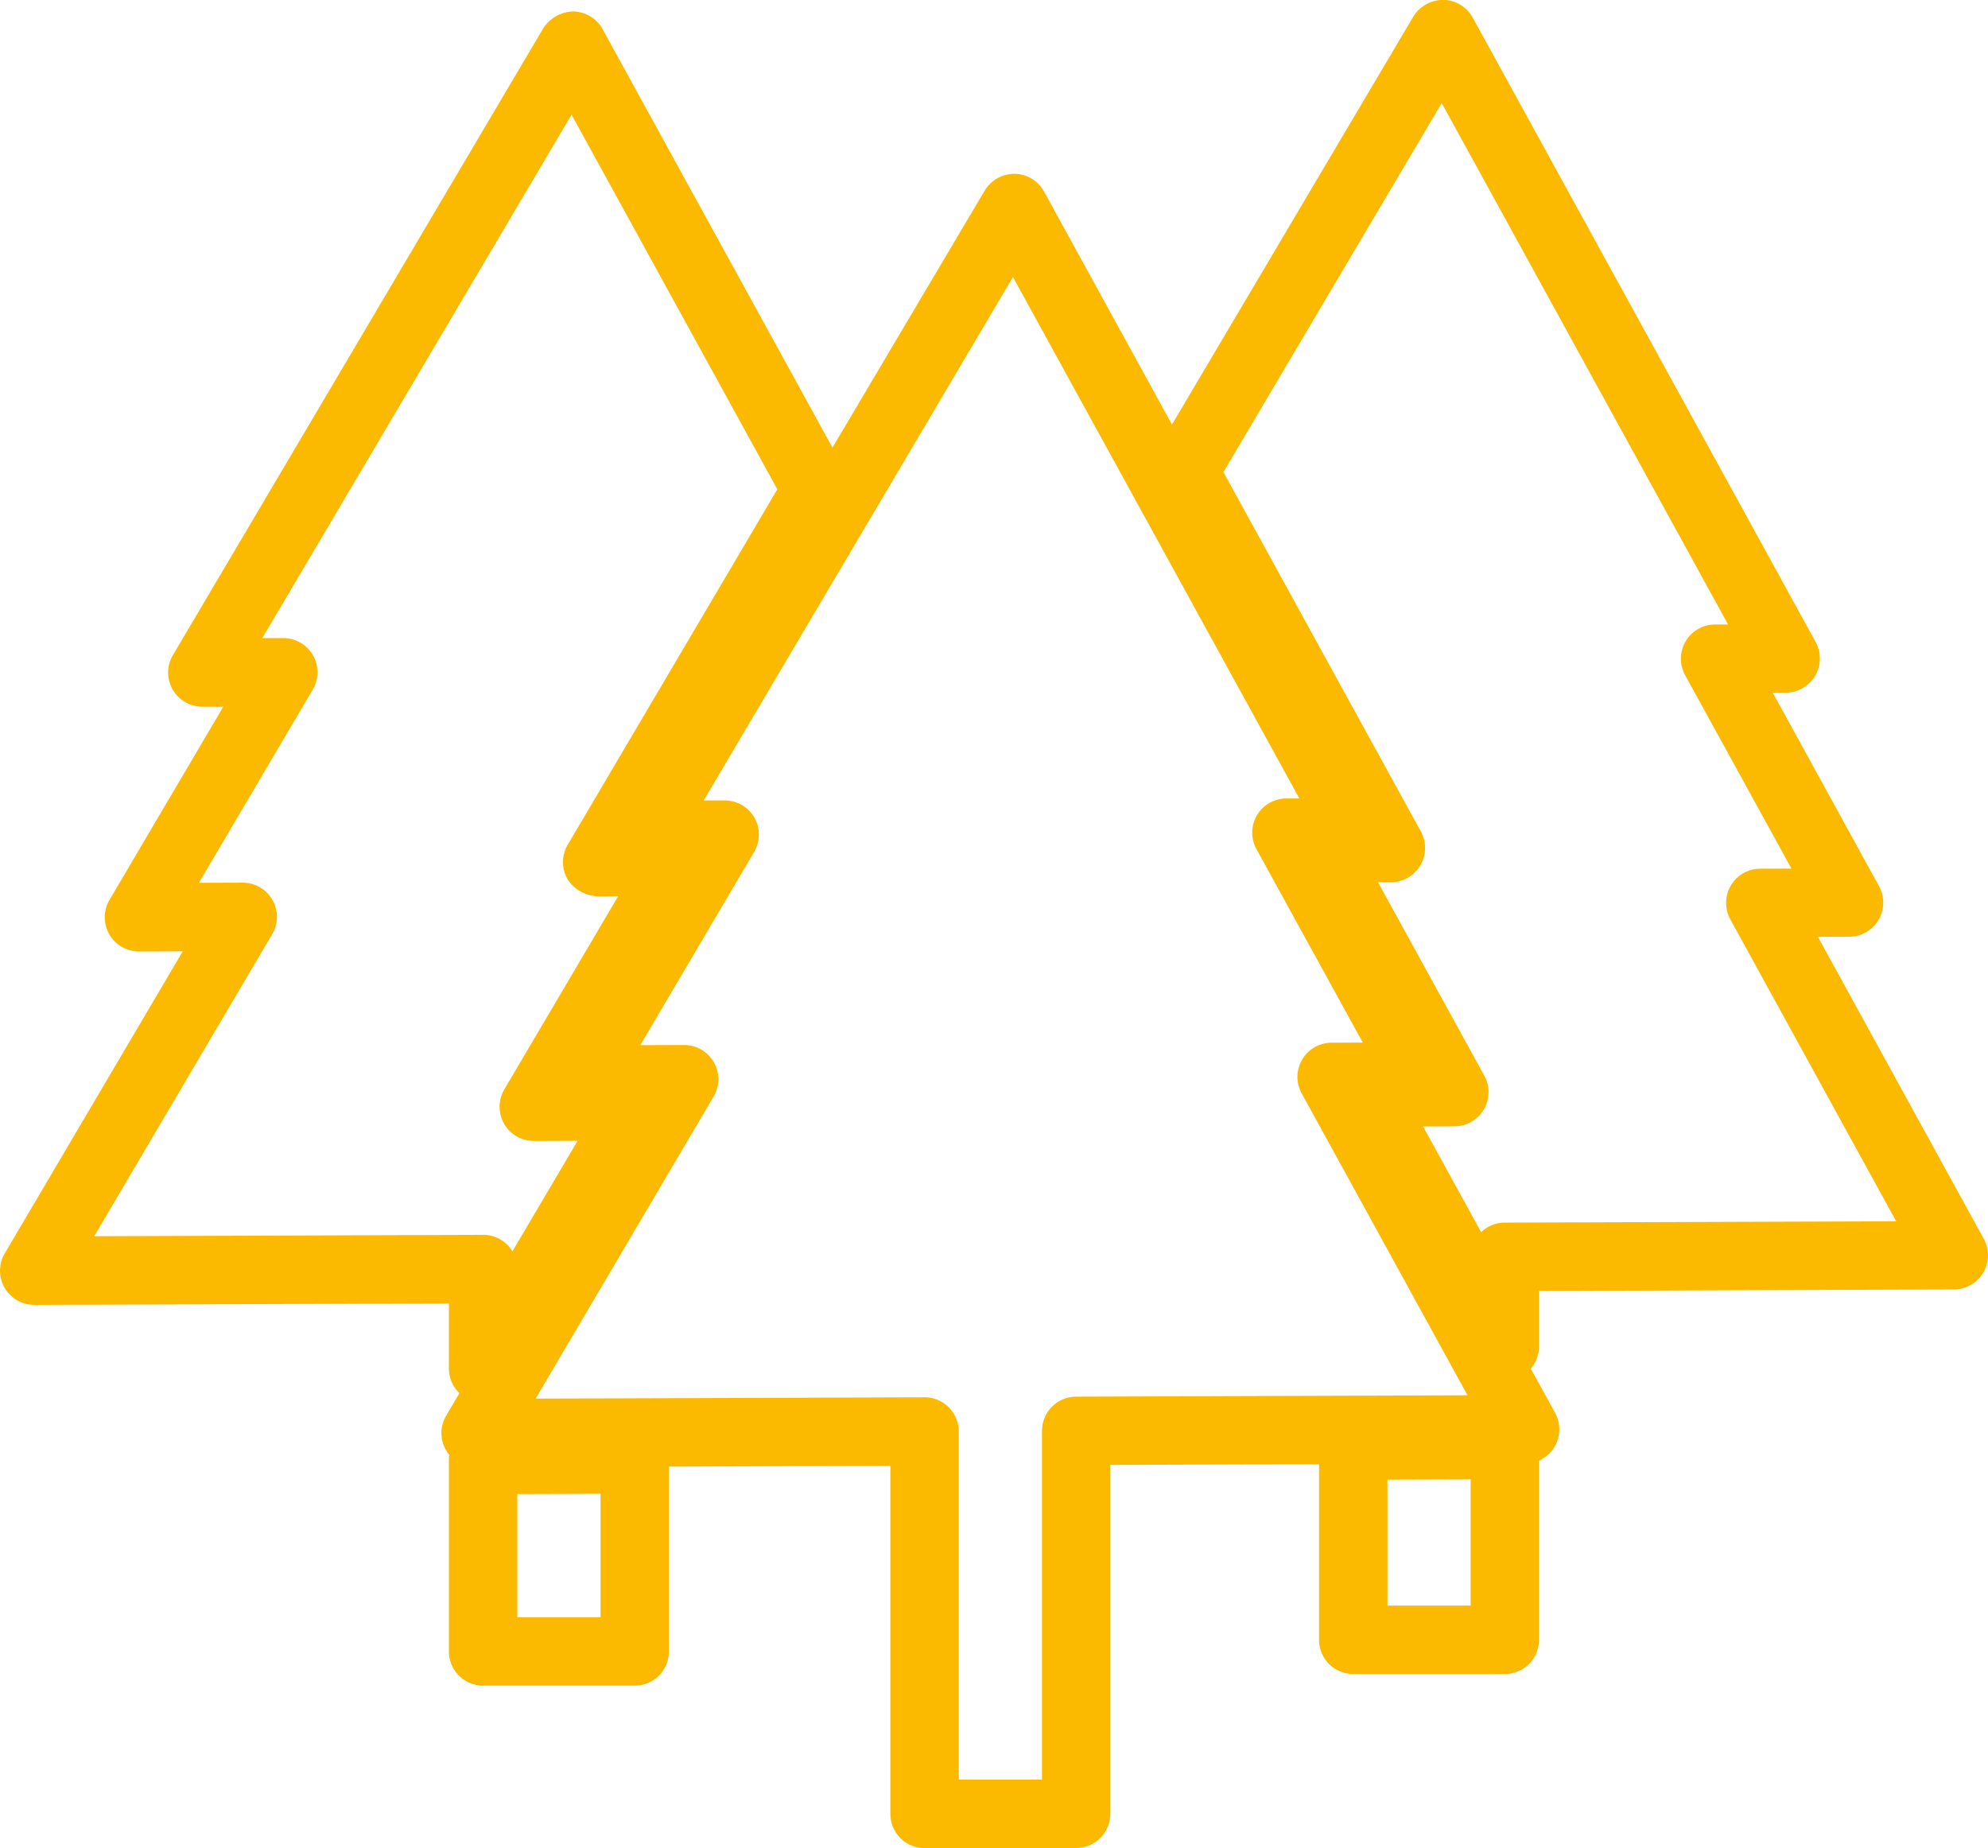
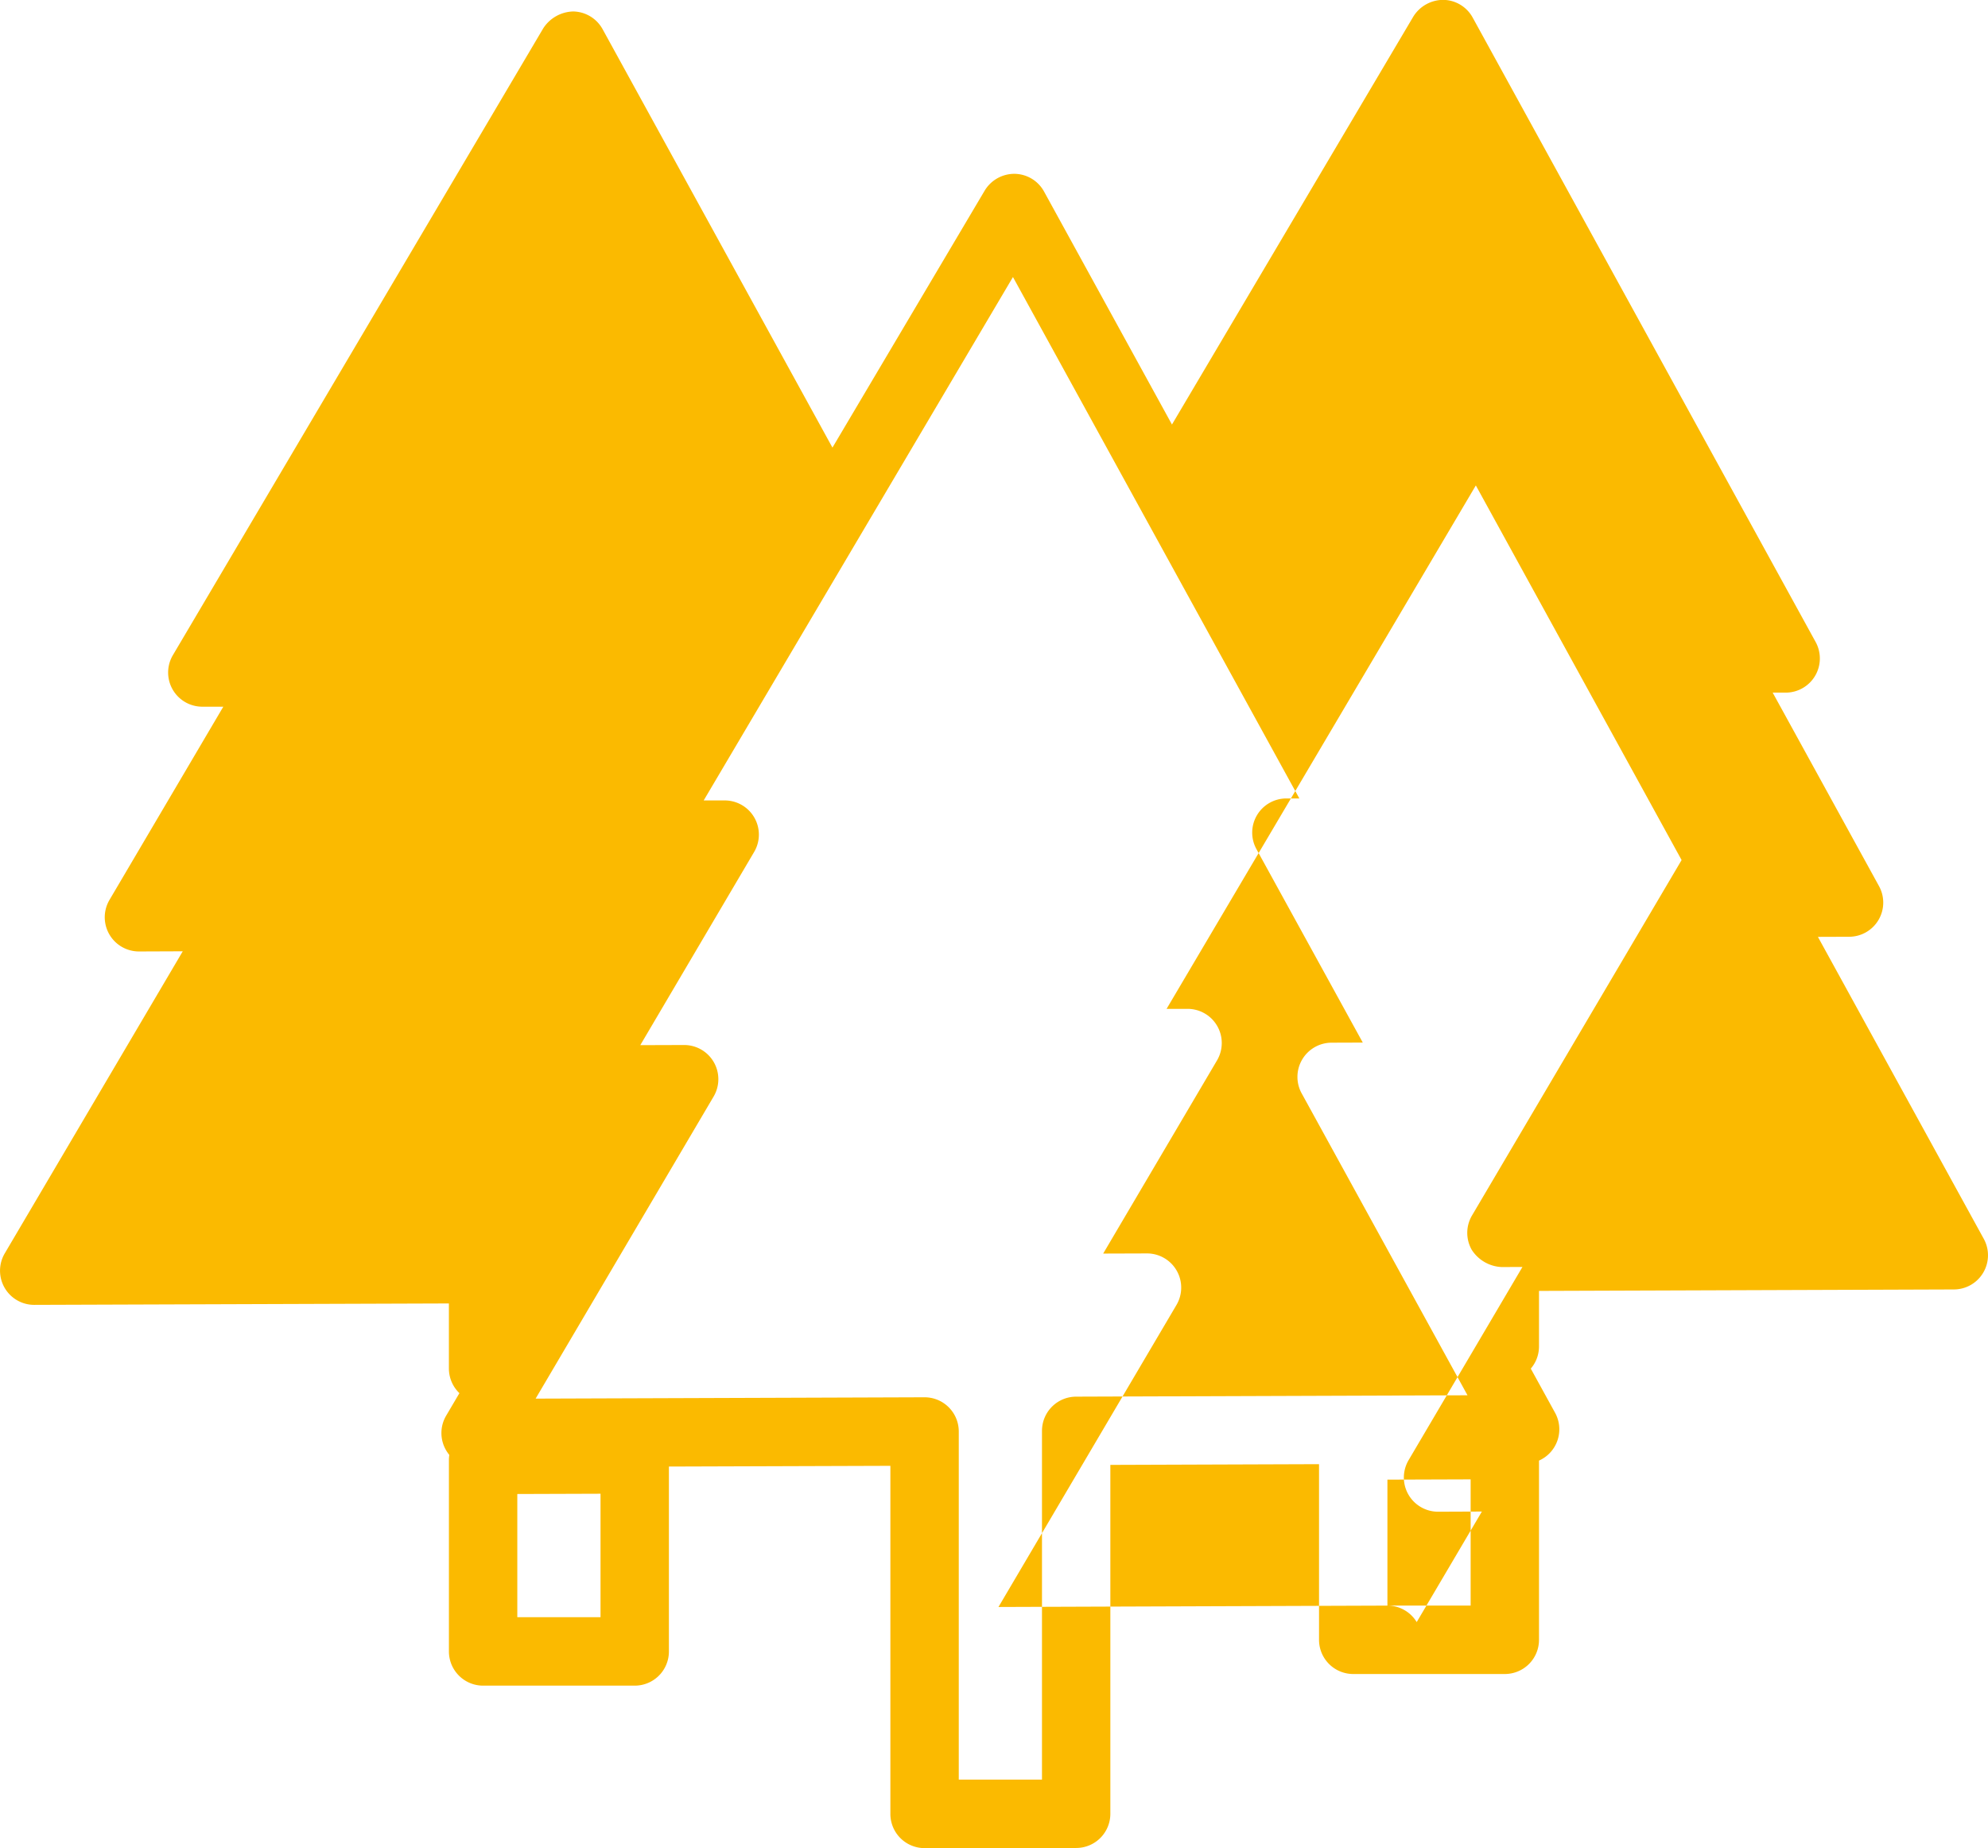
<svg xmlns="http://www.w3.org/2000/svg" width="129" height="119.926" viewBox="0 0 129 119.926">
-   <path id="Trazado_481" data-name="Trazado 481" d="M4837.02,2060.581h-9.837a2.219,2.219,0,0,1-2.219-2.22v-22.587l-14.371.047v12a2.217,2.217,0,0,1-2.218,2.217h-9.836a2.22,2.22,0,0,1-2.221-2.217V2035.4a2.221,2.221,0,0,1,.025-.335,2.432,2.432,0,0,1-.217-.315,2.216,2.216,0,0,1,.013-2.231l.86-1.461a2.221,2.221,0,0,1-.682-1.6v-4.221l-26.9.092h-.009a2.217,2.217,0,0,1-1.91-3.344l11.549-19.6-2.836.011h-.009a2.219,2.219,0,0,1-1.909-3.346l7.385-12.537-1.354,0h-.009a2.217,2.217,0,0,1-1.909-3.344l24.035-40.68a2.386,2.386,0,0,1,1.942-1.09,2.22,2.22,0,0,1,1.909,1.153l14.913,27.148,9.879-16.677a2.248,2.248,0,0,1,1.945-1.088,2.215,2.215,0,0,1,1.907,1.15l8.3,15.118,15.661-26.471a2.291,2.291,0,0,1,1.946-1.085,2.209,2.209,0,0,1,1.907,1.15l22.252,40.515a2.218,2.218,0,0,1-1.934,3.288l-.852,0,6.9,12.557a2.217,2.217,0,0,1-1.937,3.285l-2.028.007,10.762,19.594a2.218,2.218,0,0,1-1.939,3.286l-26.921.094v3.6a2.212,2.212,0,0,1-.533,1.443l1.577,2.868a2.223,2.223,0,0,1-1.044,3.1v11.632a2.218,2.218,0,0,1-2.217,2.217H4855a2.22,2.22,0,0,1-2.221-2.217v-11.4l-13.541.047v22.639a2.219,2.219,0,0,1-2.218,2.22m-7.618-4.437h5.4v-22.632a2.218,2.218,0,0,1,2.211-2.218l25.4-.089-10.761-19.592a2.22,2.22,0,0,1,1.939-3.288l2.027-.007-6.9-12.554a2.218,2.218,0,0,1,1.936-3.288l.848,0-18.584-33.835-20.068,33.964,1.355,0h.008a2.217,2.217,0,0,1,1.909,3.346l-7.386,12.534,2.838-.009h.009a2.218,2.218,0,0,1,1.91,3.346l-11.549,19.6,25.23-.087h.009a2.22,2.22,0,0,1,2.219,2.22Zm-28.646-10.538h5.4v-8.012l-5.4.018Zm56.461-.755h5.4v-8.19l-5.4.018Zm-58.678-24.059a2.218,2.218,0,0,1,1.9,1.072l4.23-7.174-2.834.011h-.01a2.219,2.219,0,0,1-1.912-3.346l7.387-12.536-1.352.006a2.435,2.435,0,0,1-1.935-1.114,2.224,2.224,0,0,1,.015-2.233l13.6-23.063-13.352-24.31-20.067,33.965,1.352,0h.009a2.218,2.218,0,0,1,1.911,3.346l-7.386,12.534,2.836-.009h.01a2.218,2.218,0,0,1,1.91,3.343l-11.551,19.6,25.232-.089Zm60.992-7.031,3.768,6.861a2.2,2.2,0,0,1,1.529-.621l25.4-.087-10.76-19.592a2.219,2.219,0,0,1,1.937-3.288l2.029-.006-6.9-12.552a2.219,2.219,0,0,1,1.937-3.288l.851,0-18.582-33.835-14.165,23.945,12.813,23.327a2.219,2.219,0,0,1-1.937,3.285l-.847,0,6.9,12.555a2.22,2.22,0,0,1-1.937,3.288Z" transform="translate(-4767.188 -1940.655)" fill="#fbba00" />
+   <path id="Trazado_481" data-name="Trazado 481" d="M4837.02,2060.581h-9.837a2.219,2.219,0,0,1-2.219-2.22v-22.587l-14.371.047v12a2.217,2.217,0,0,1-2.218,2.217h-9.836a2.22,2.22,0,0,1-2.221-2.217V2035.4a2.221,2.221,0,0,1,.025-.335,2.432,2.432,0,0,1-.217-.315,2.216,2.216,0,0,1,.013-2.231l.86-1.461a2.221,2.221,0,0,1-.682-1.6v-4.221l-26.9.092h-.009a2.217,2.217,0,0,1-1.91-3.344l11.549-19.6-2.836.011h-.009a2.219,2.219,0,0,1-1.909-3.346l7.385-12.537-1.354,0h-.009a2.217,2.217,0,0,1-1.909-3.344l24.035-40.68a2.386,2.386,0,0,1,1.942-1.09,2.22,2.22,0,0,1,1.909,1.153l14.913,27.148,9.879-16.677a2.248,2.248,0,0,1,1.945-1.088,2.215,2.215,0,0,1,1.907,1.15l8.3,15.118,15.661-26.471a2.291,2.291,0,0,1,1.946-1.085,2.209,2.209,0,0,1,1.907,1.15l22.252,40.515a2.218,2.218,0,0,1-1.934,3.288l-.852,0,6.9,12.557a2.217,2.217,0,0,1-1.937,3.285l-2.028.007,10.762,19.594a2.218,2.218,0,0,1-1.939,3.286l-26.921.094v3.6a2.212,2.212,0,0,1-.533,1.443l1.577,2.868a2.223,2.223,0,0,1-1.044,3.1v11.632a2.218,2.218,0,0,1-2.217,2.217H4855a2.22,2.22,0,0,1-2.221-2.217v-11.4l-13.541.047v22.639a2.219,2.219,0,0,1-2.218,2.22m-7.618-4.437h5.4v-22.632a2.218,2.218,0,0,1,2.211-2.218l25.4-.089-10.761-19.592a2.22,2.22,0,0,1,1.939-3.288l2.027-.007-6.9-12.554a2.218,2.218,0,0,1,1.936-3.288l.848,0-18.584-33.835-20.068,33.964,1.355,0h.008a2.217,2.217,0,0,1,1.909,3.346l-7.386,12.534,2.838-.009h.009a2.218,2.218,0,0,1,1.91,3.346l-11.549,19.6,25.23-.087h.009a2.22,2.22,0,0,1,2.219,2.22Zm-28.646-10.538h5.4v-8.012l-5.4.018Zm56.461-.755h5.4v-8.19l-5.4.018Za2.218,2.218,0,0,1,1.9,1.072l4.23-7.174-2.834.011h-.01a2.219,2.219,0,0,1-1.912-3.346l7.387-12.536-1.352.006a2.435,2.435,0,0,1-1.935-1.114,2.224,2.224,0,0,1,.015-2.233l13.6-23.063-13.352-24.31-20.067,33.965,1.352,0h.009a2.218,2.218,0,0,1,1.911,3.346l-7.386,12.534,2.836-.009h.01a2.218,2.218,0,0,1,1.91,3.343l-11.551,19.6,25.232-.089Zm60.992-7.031,3.768,6.861a2.2,2.2,0,0,1,1.529-.621l25.4-.087-10.76-19.592a2.219,2.219,0,0,1,1.937-3.288l2.029-.006-6.9-12.552a2.219,2.219,0,0,1,1.937-3.288l.851,0-18.582-33.835-14.165,23.945,12.813,23.327a2.219,2.219,0,0,1-1.937,3.285l-.847,0,6.9,12.555a2.22,2.22,0,0,1-1.937,3.288Z" transform="translate(-4767.188 -1940.655)" fill="#fbba00" />
</svg>